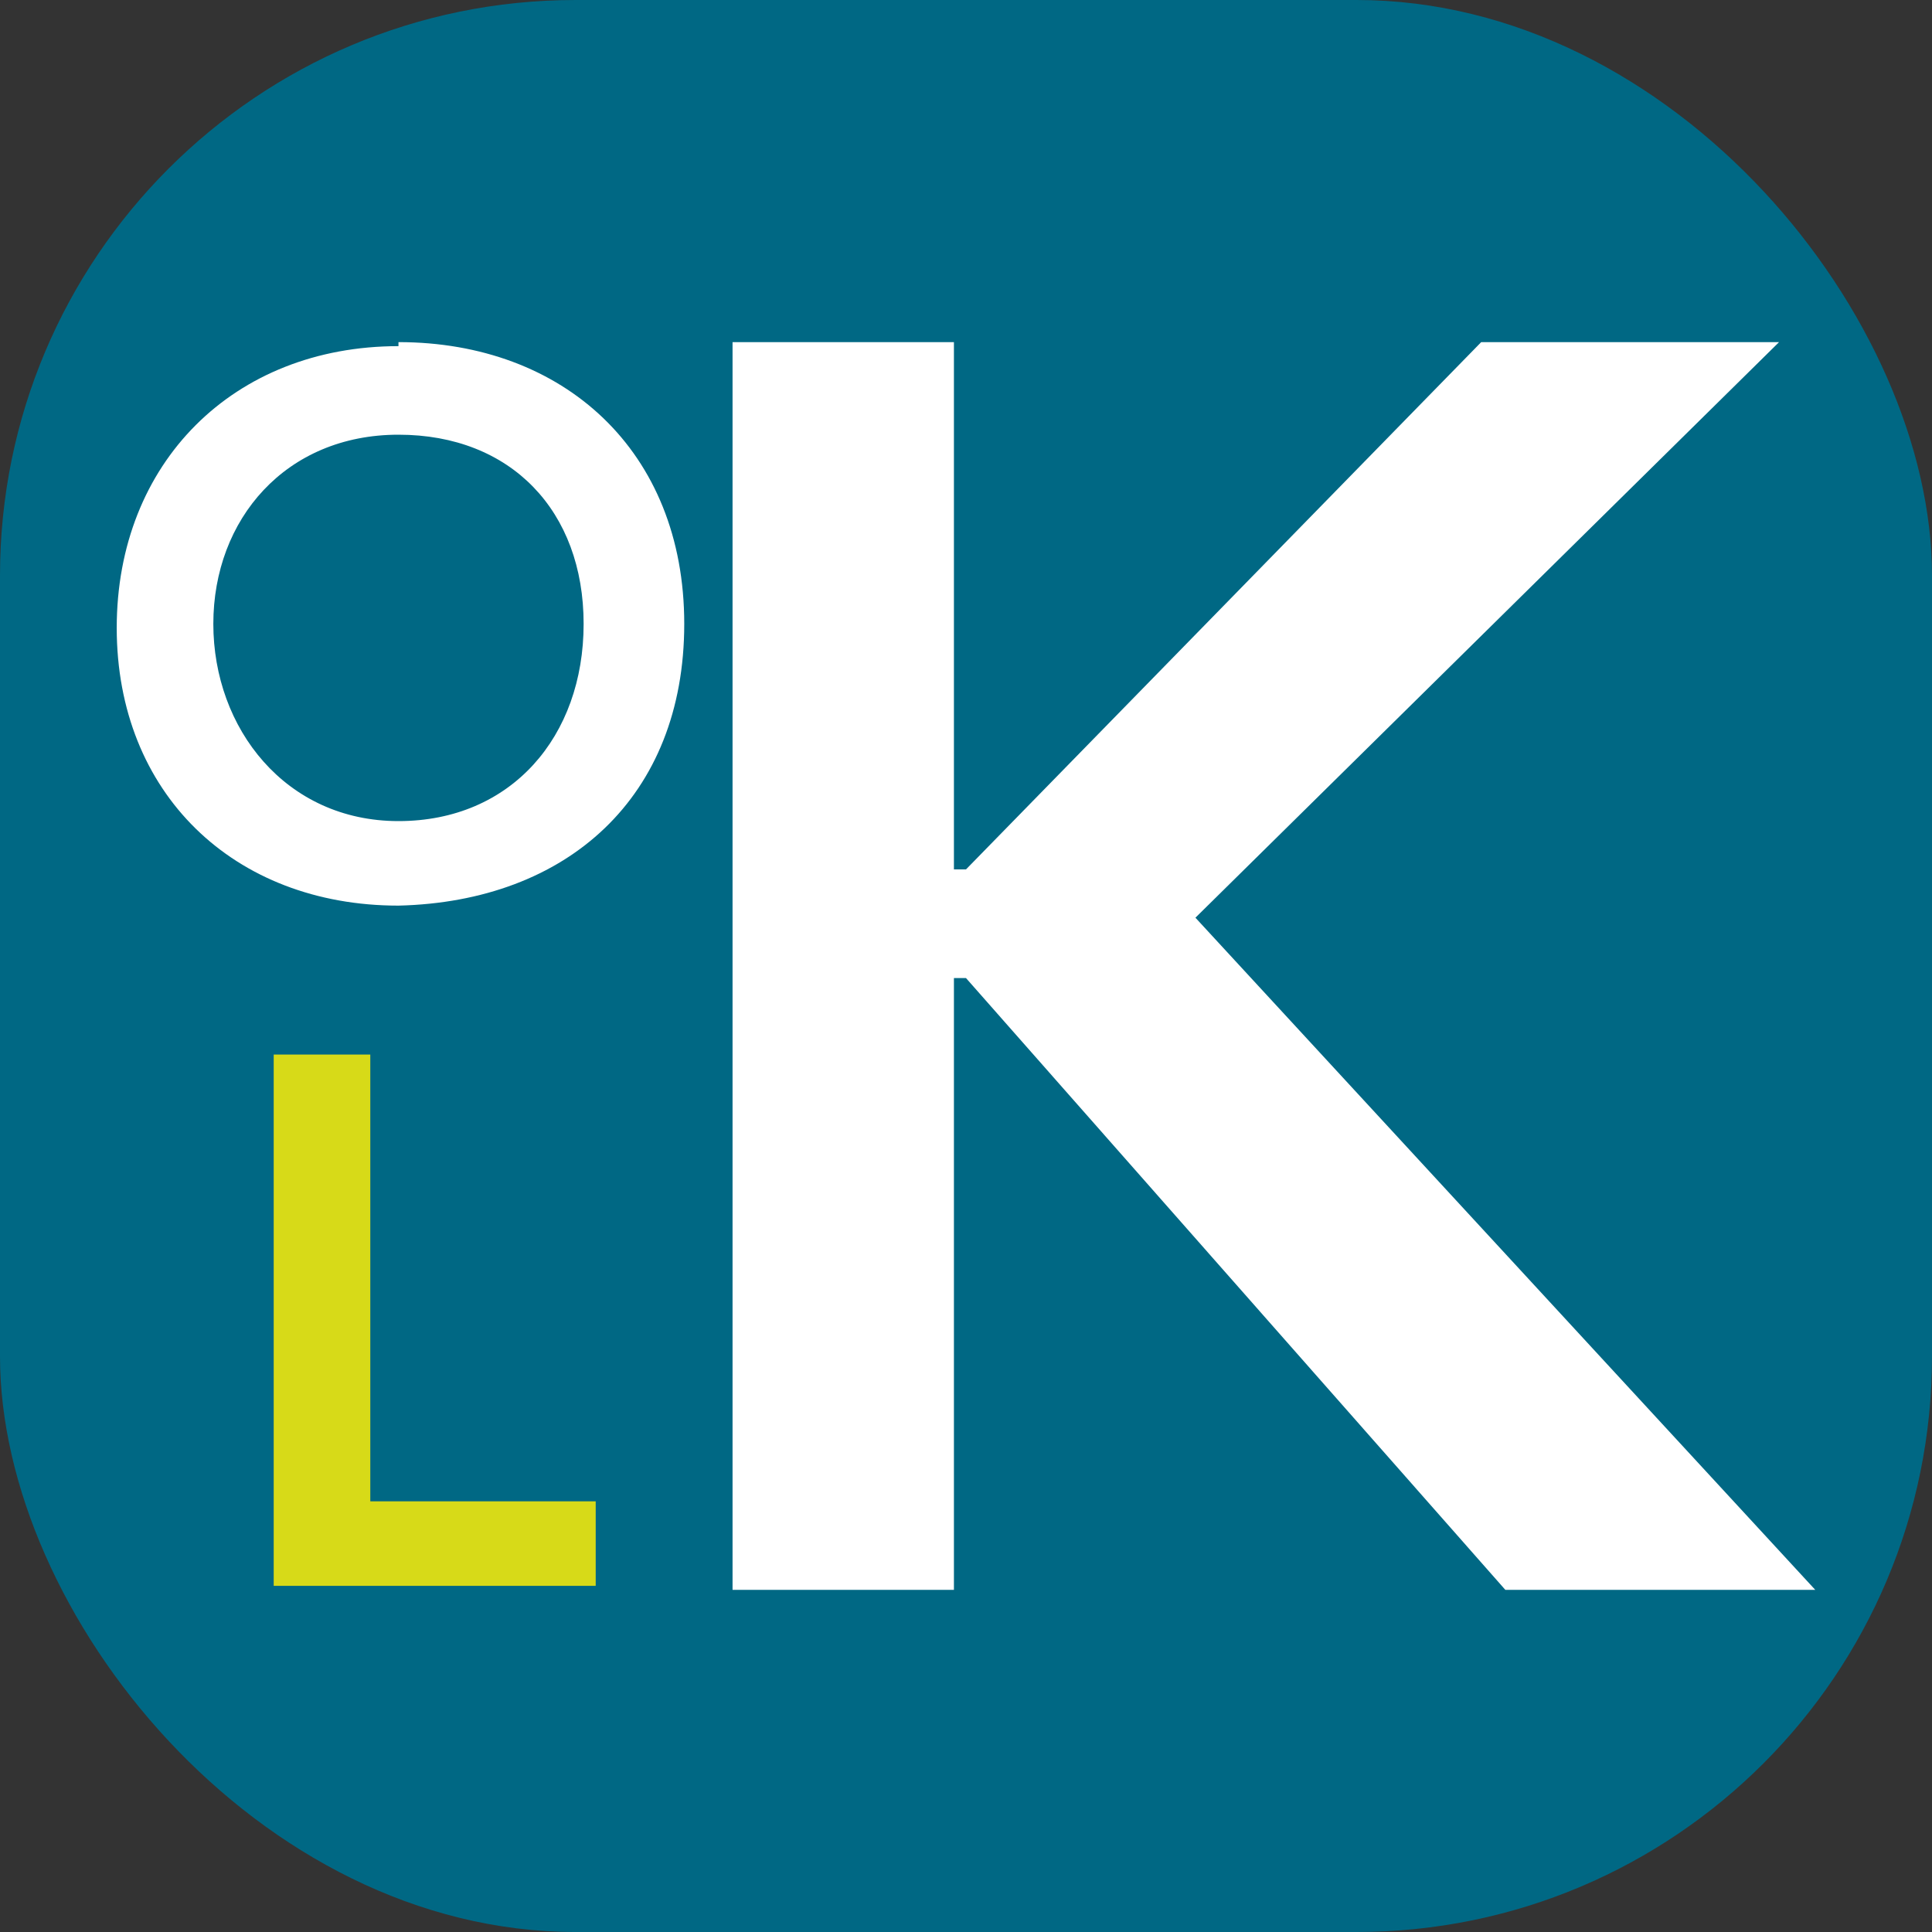
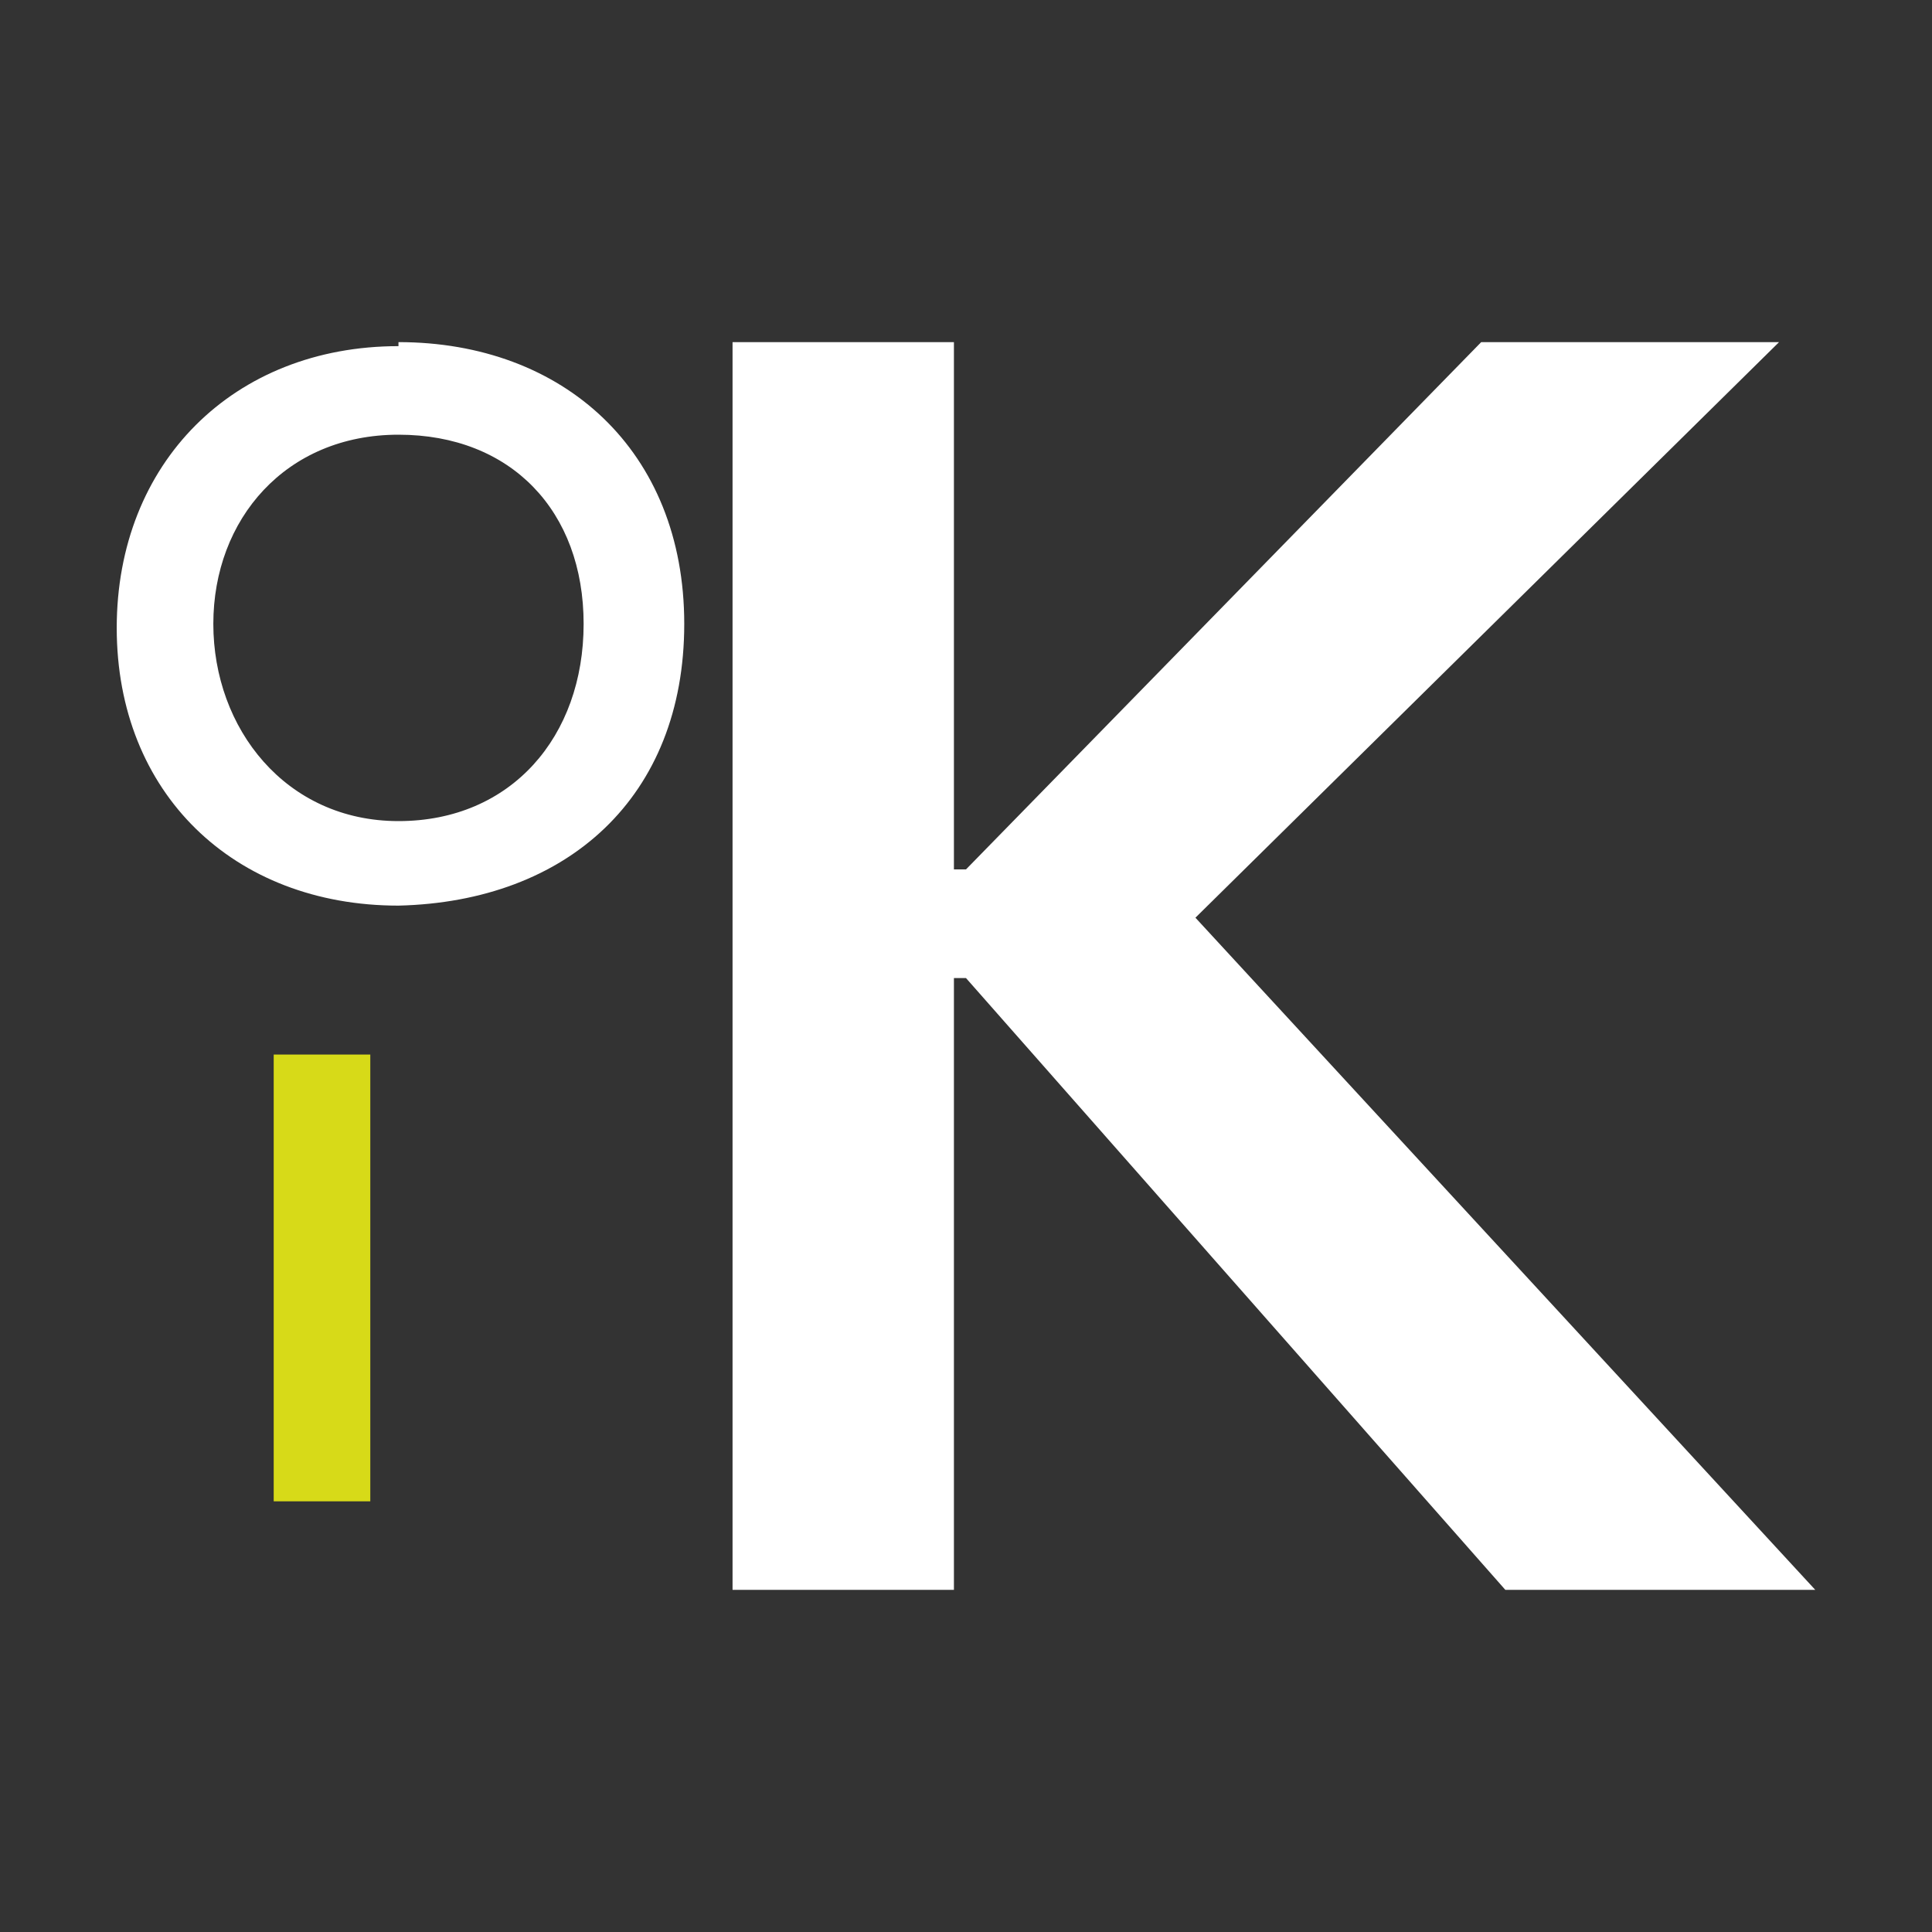
<svg xmlns="http://www.w3.org/2000/svg" version="1.1" width="48" height="48">
  <rect width="100%" height="100%" fill="#333333" stroke="none" />
  <svg id="SvgjsSvg1001" data-name="Calque 1" viewBox="0 0 48 48">
    <defs>
      <style>
      .cls-1 {
        fill: #fff;
      }

      .cls-2 {
        fill: #006884;
      }

      .cls-3 {
        fill: #d7da18;
      }
    </style>
    </defs>
-     <rect class="cls-2" width="48" height="48" rx="14.3" ry="14.3" />
    <path class="cls-1" d="M9.9,8.5c4.1,0,7.1,2.7,7.1,7s-2.9,6.9-7.1,7c-4.1,0-7-2.8-7-6.9s2.9-7,7-7ZM9.9,20.4c2.8,0,4.6-2.1,4.6-4.9s-1.8-4.7-4.6-4.7-4.6,2.1-4.6,4.7,1.8,4.9,4.6,4.9Z" />
-     <path class="cls-3" d="M6.8,26.2h2.4v11.1h5.6v2.1H6.8v-13.3Z" />
+     <path class="cls-3" d="M6.8,26.2h2.4v11.1h5.6H6.8v-13.3Z" />
    <path class="cls-1" d="M18.2,8.5h5.5v13.1h.3l12.8-13.1h7.4l-14.5,14.3,15.4,16.7h-7.7l-13.4-15.2h-.3v15.2h-5.5V8.5Z" />
  </svg>
  <style>@media (prefers-color-scheme: light) { :root { filter: none; } }
@media (prefers-color-scheme: dark) { :root { filter: none; } }
</style>
</svg>